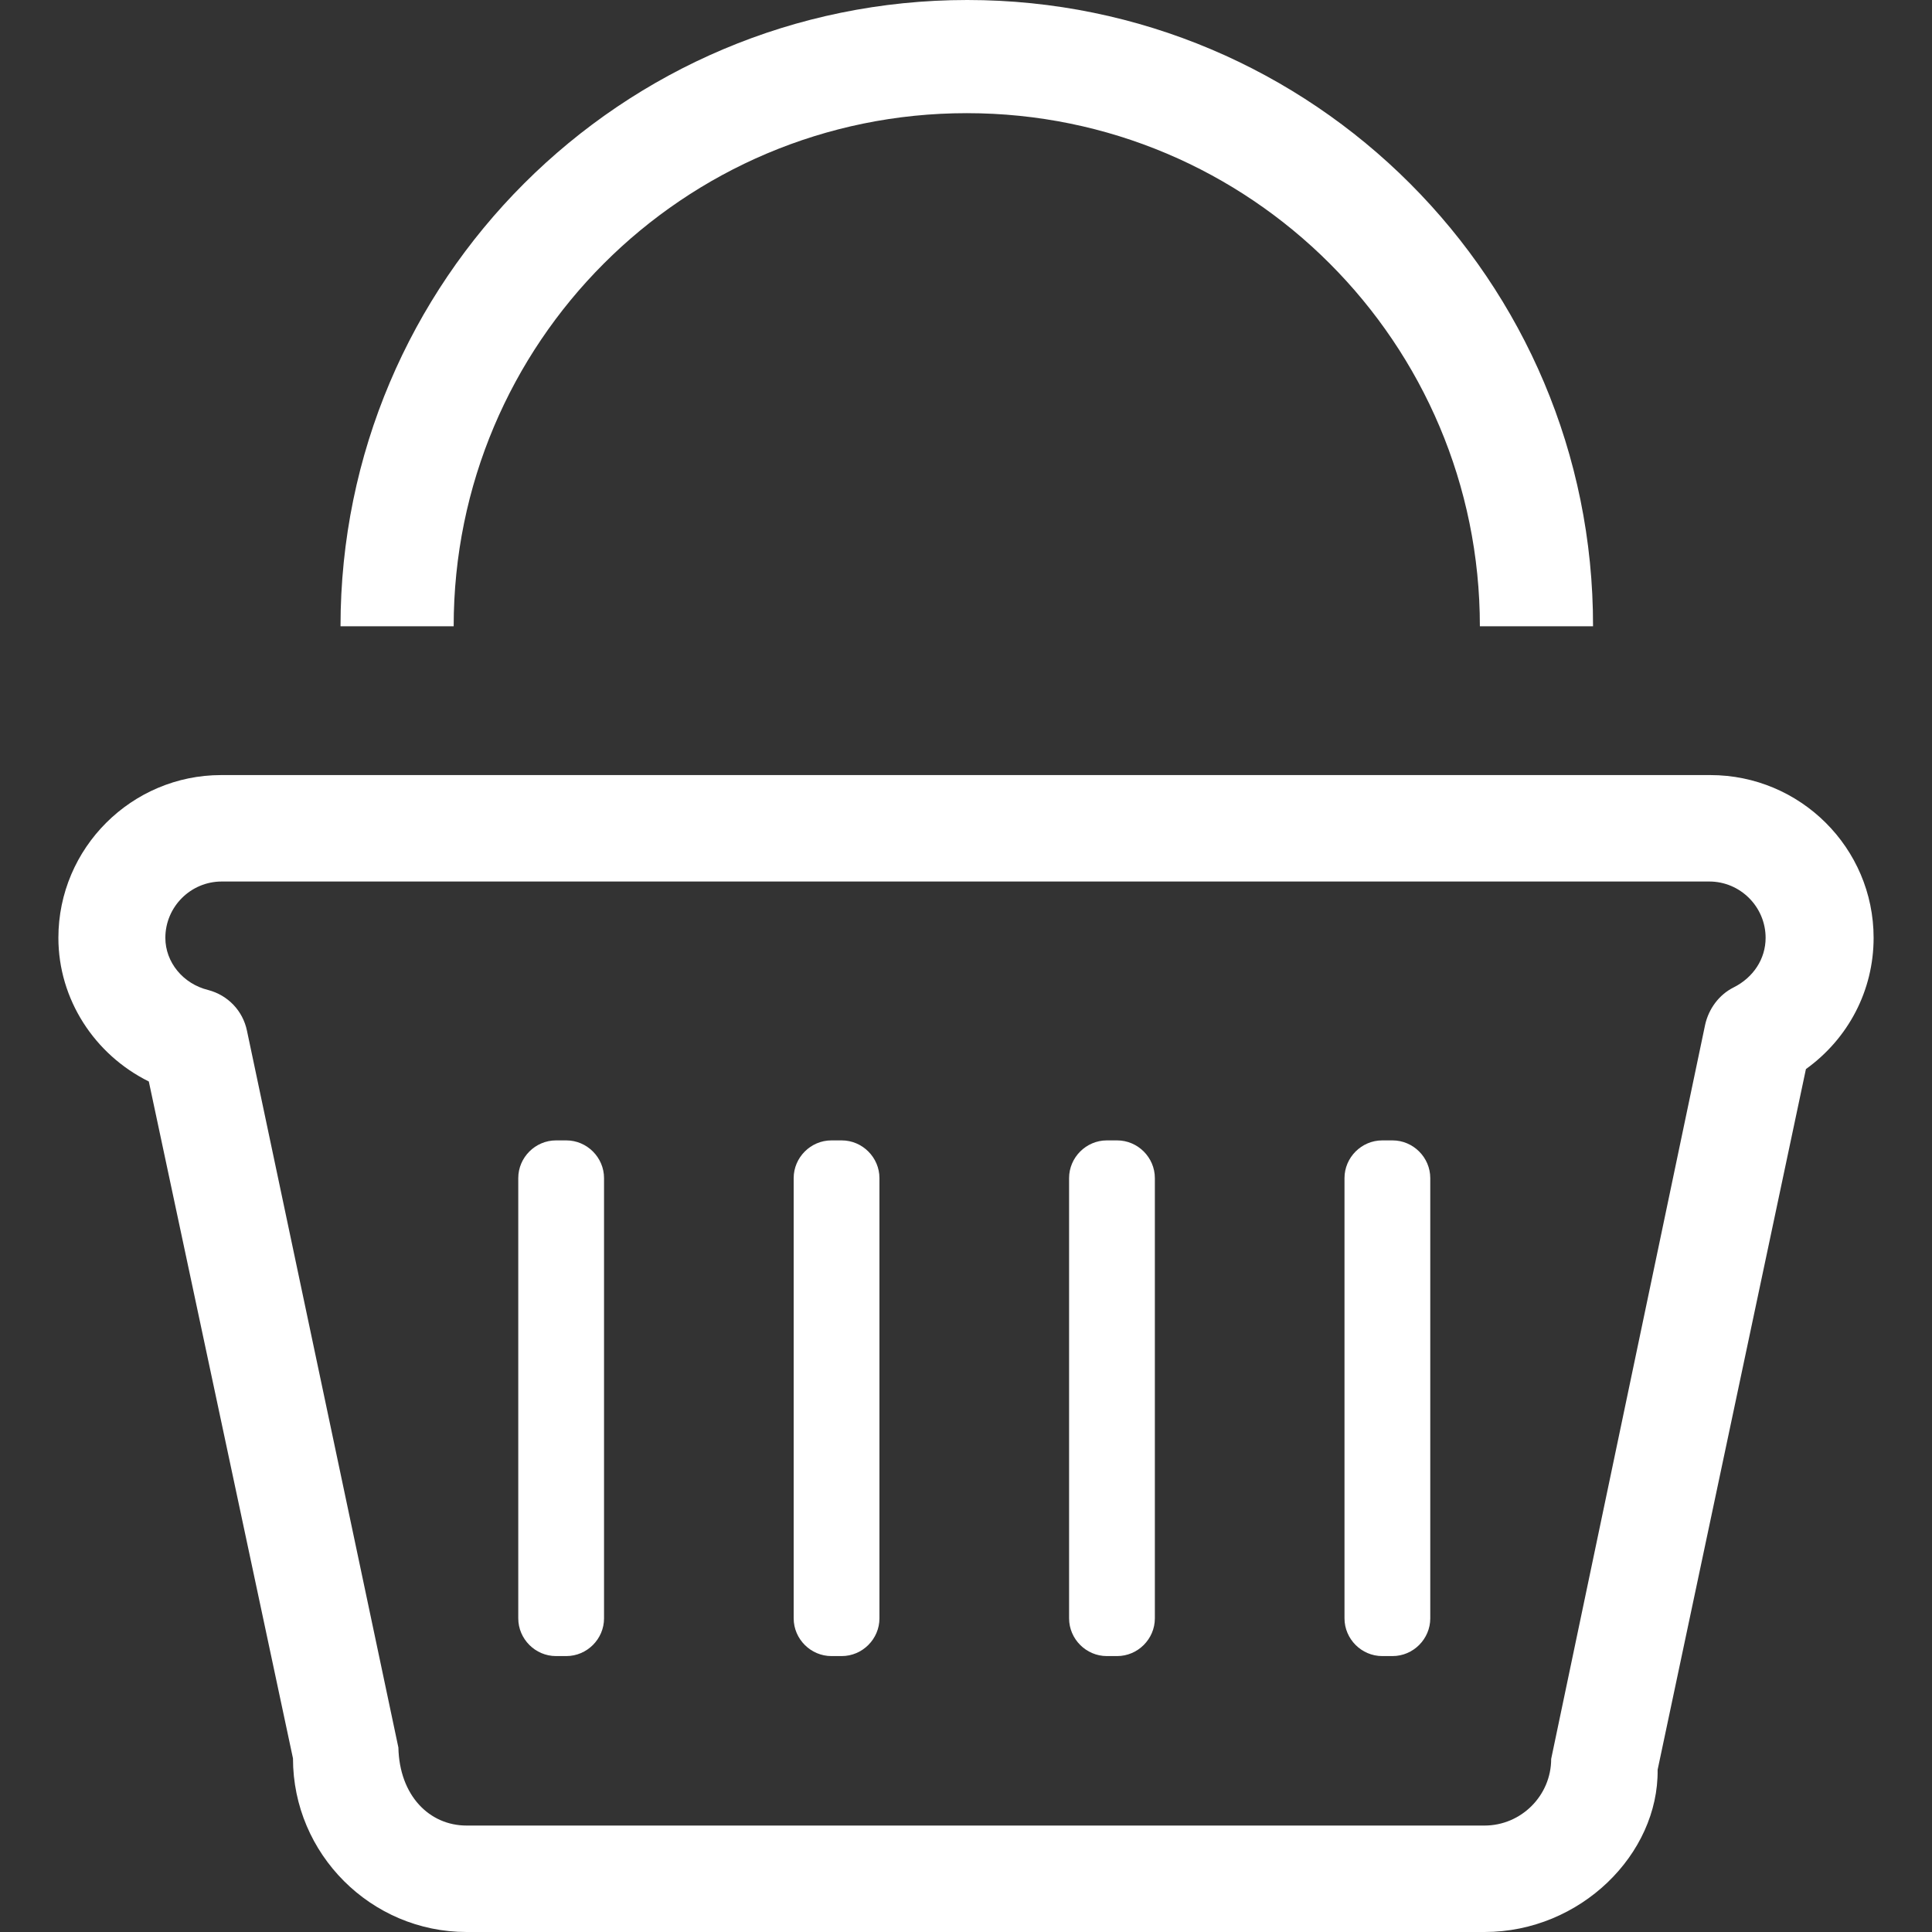
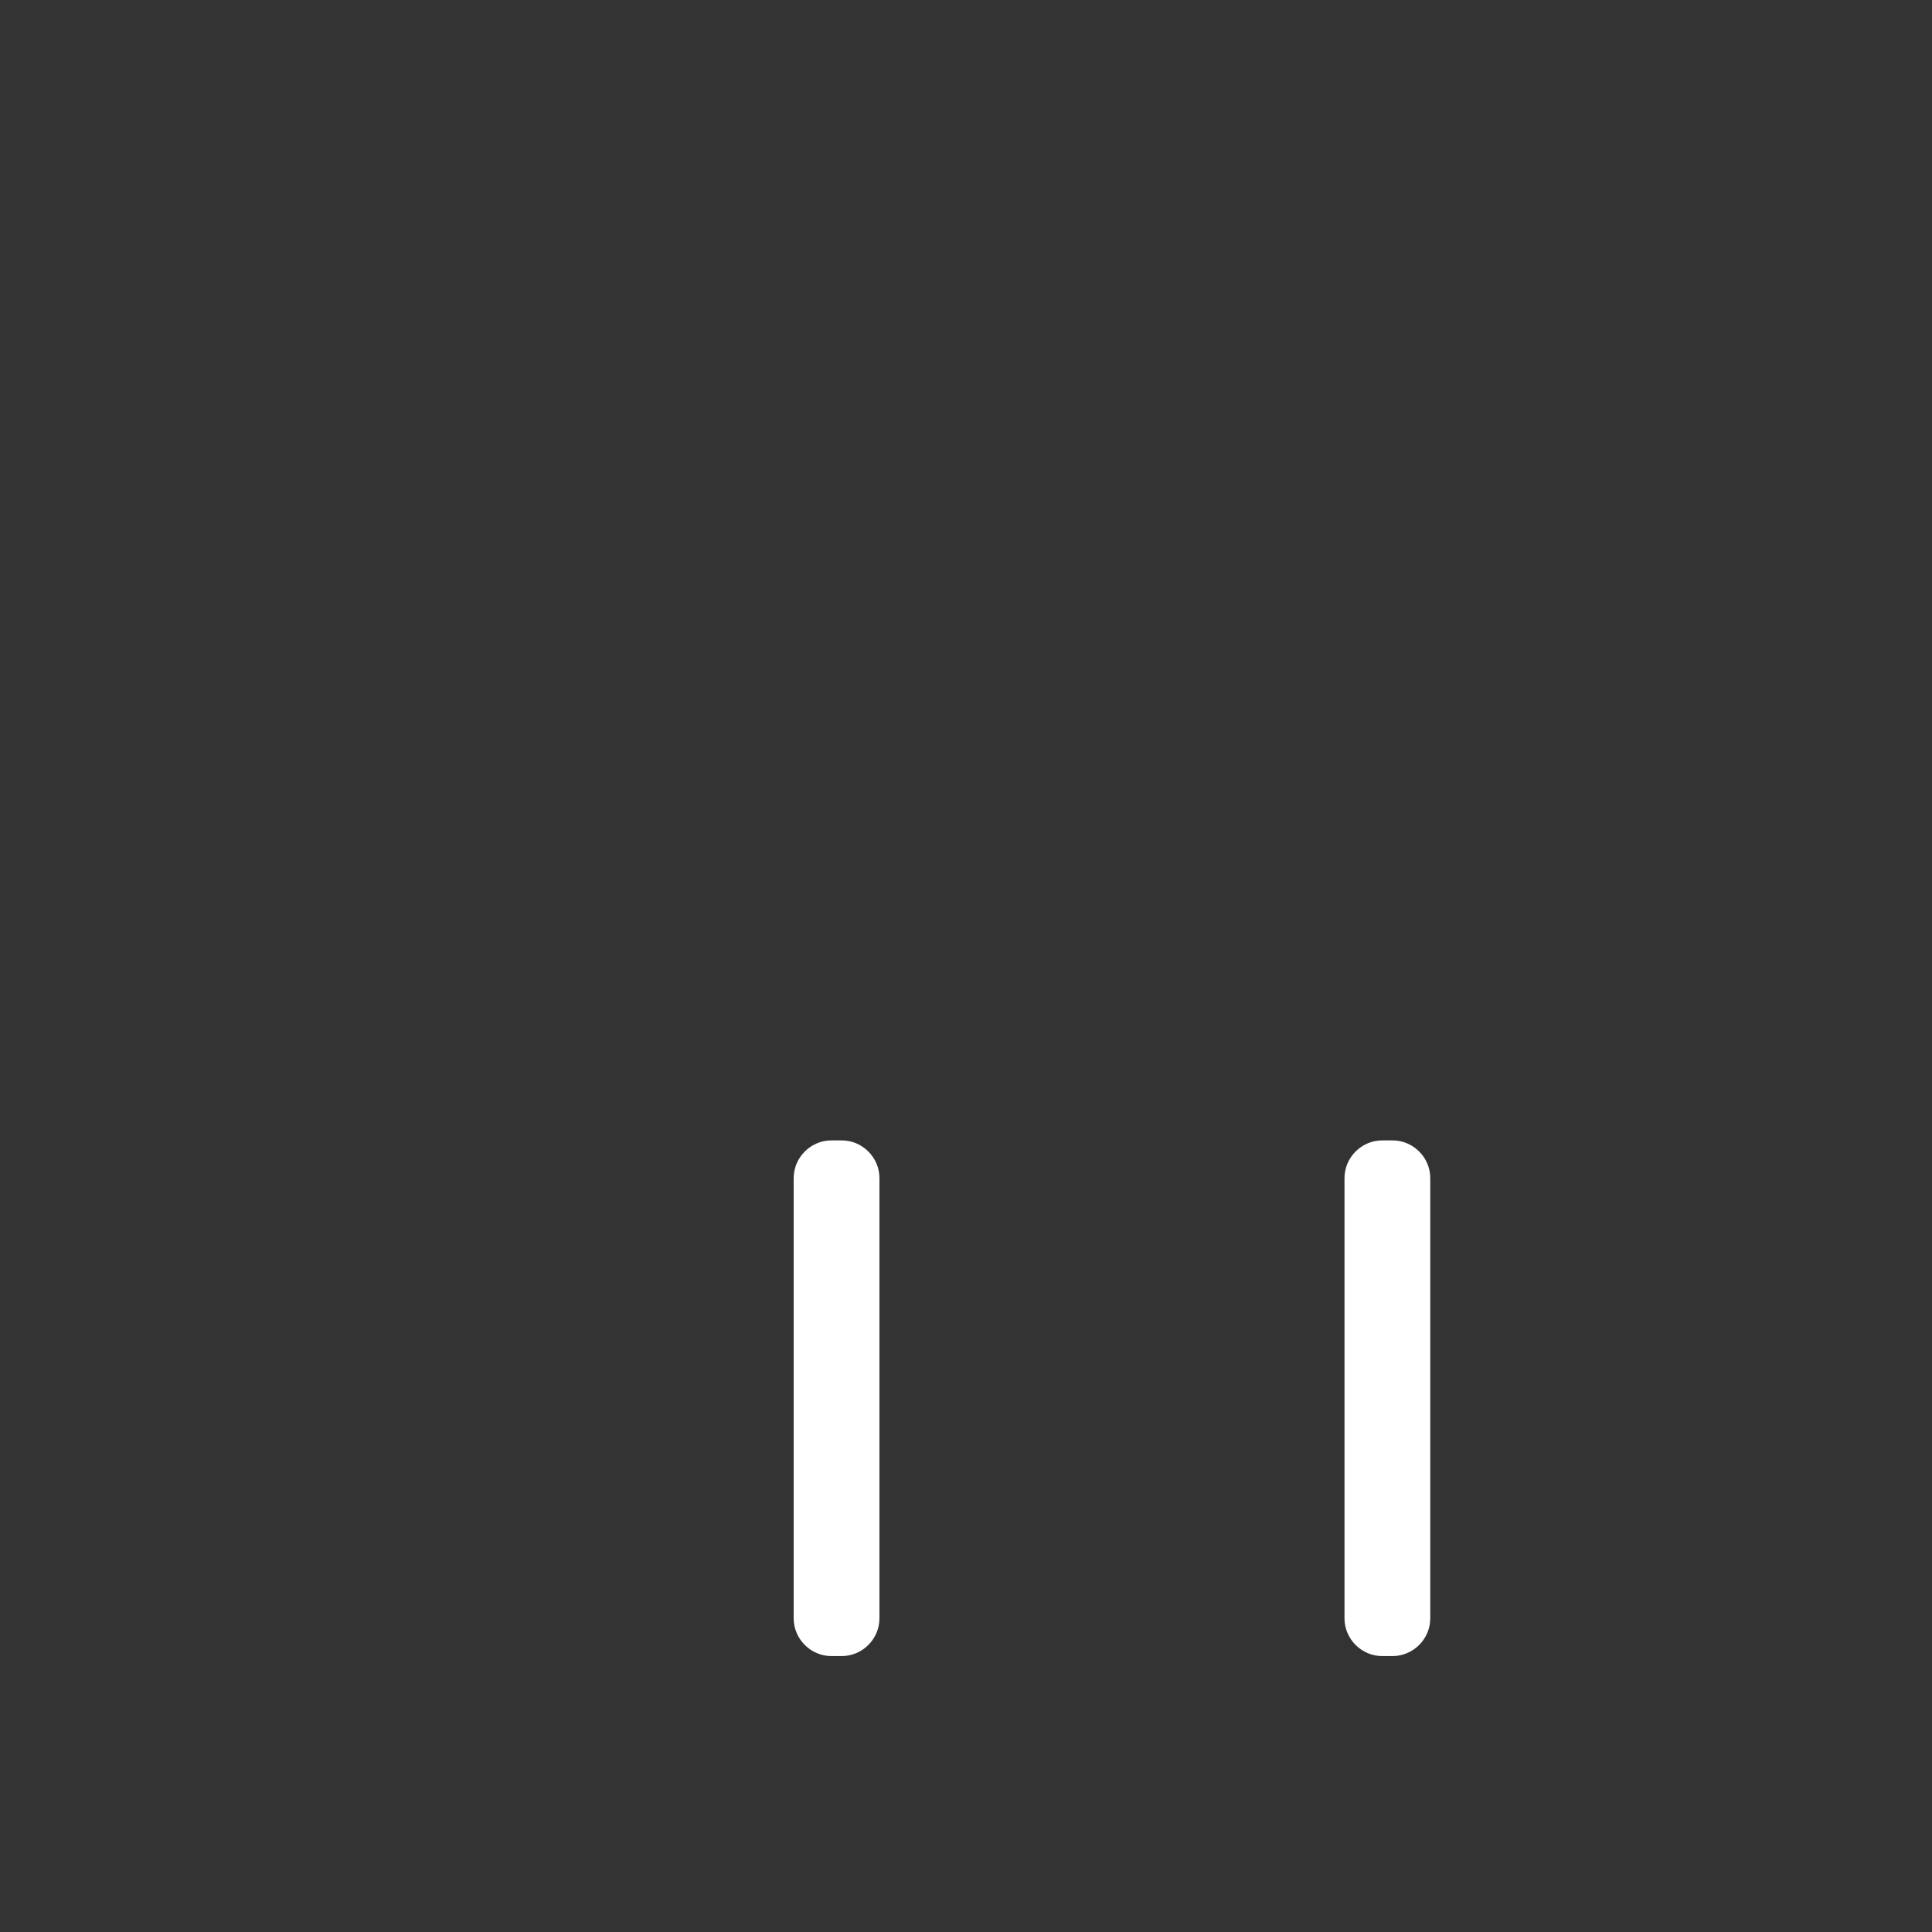
<svg xmlns="http://www.w3.org/2000/svg" id="Capa_1" x="0px" y="0px" viewBox="0 0 373.9 373.9" style="enable-background:new 0 0 373.9 373.9;" xml:space="preserve">
  <rect x="0" y="0" width="373.9" height="373.9" fill="#333333" stroke="none" />
  <style type="text/css"> .st0{fill:#FFFFFF;} </style>
  <g>
    <g>
-       <path class="st0" d="M287.3,373.9h-197c-18.5,0-33.6-15.1-33.6-33.6l-27.9-131c-10.5-5.2-17.5-15.9-17.5-27.8 c0-17.4,14.2-31.5,31.5-31.5H331c17.4,0,31.6,14.1,31.6,31.5c0,10.2-4.9,19.5-13.1,25.4l-28.7,135.6 C321,358.8,305.9,373.9,287.3,373.9z M42.9,170.6c-6,0-10.9,4.9-10.9,10.9c0,4.7,3.4,8.9,8.3,10.1c3.8,1,6.7,4,7.5,7.9l29.3,138.7 c0.2,9.3,6,15.1,13.2,15.1h197c7.1,0,12.9-5.8,12.9-12.9l29.8-142.1c0.7-3.1,2.7-5.8,5.5-7.2c3.8-1.9,6.2-5.5,6.2-9.6 c0-6-4.9-10.9-10.9-10.9L42.9,170.6L42.9,170.6z" />
-       <path class="st0" d="M116.9,313.2c0,4-3.3,7.3-7.3,7.3h-2c-4,0-7.3-3.3-7.3-7.3V228c0-4,3.3-7.3,7.3-7.3h2c4,0,7.3,3.3,7.3,7.3 L116.9,313.2L116.9,313.2z" />
      <path class="st0" d="M170.2,313.2c0,4-3.3,7.3-7.3,7.3h-2c-4,0-7.3-3.3-7.3-7.3V228c0-4,3.3-7.3,7.3-7.3h2c4,0,7.3,3.3,7.3,7.3 L170.2,313.2L170.2,313.2z" />
-       <path class="st0" d="M223.5,313.2c0,4-3.3,7.3-7.3,7.3h-2c-4,0-7.3-3.3-7.3-7.3V228c0-4,3.3-7.3,7.3-7.3h2c4,0,7.3,3.3,7.3,7.3 V313.2z" />
      <path class="st0" d="M276.8,313.2c0,4-3.3,7.3-7.3,7.3h-2c-4,0-7.3-3.3-7.3-7.3V228c0-4,3.3-7.3,7.3-7.3h2c4,0,7.3,3.3,7.3,7.3 V313.2z" />
-       <path class="st0" d="M187.2,0C120.2,0,65.9,54.3,65.9,121.2h21.9c0-54.8,44.4-99.3,99.3-99.3s99.3,44.5,99.3,99.3h21.9 C308.4,54.3,254.1,0,187.2,0z" />
    </g>
  </g>
</svg>